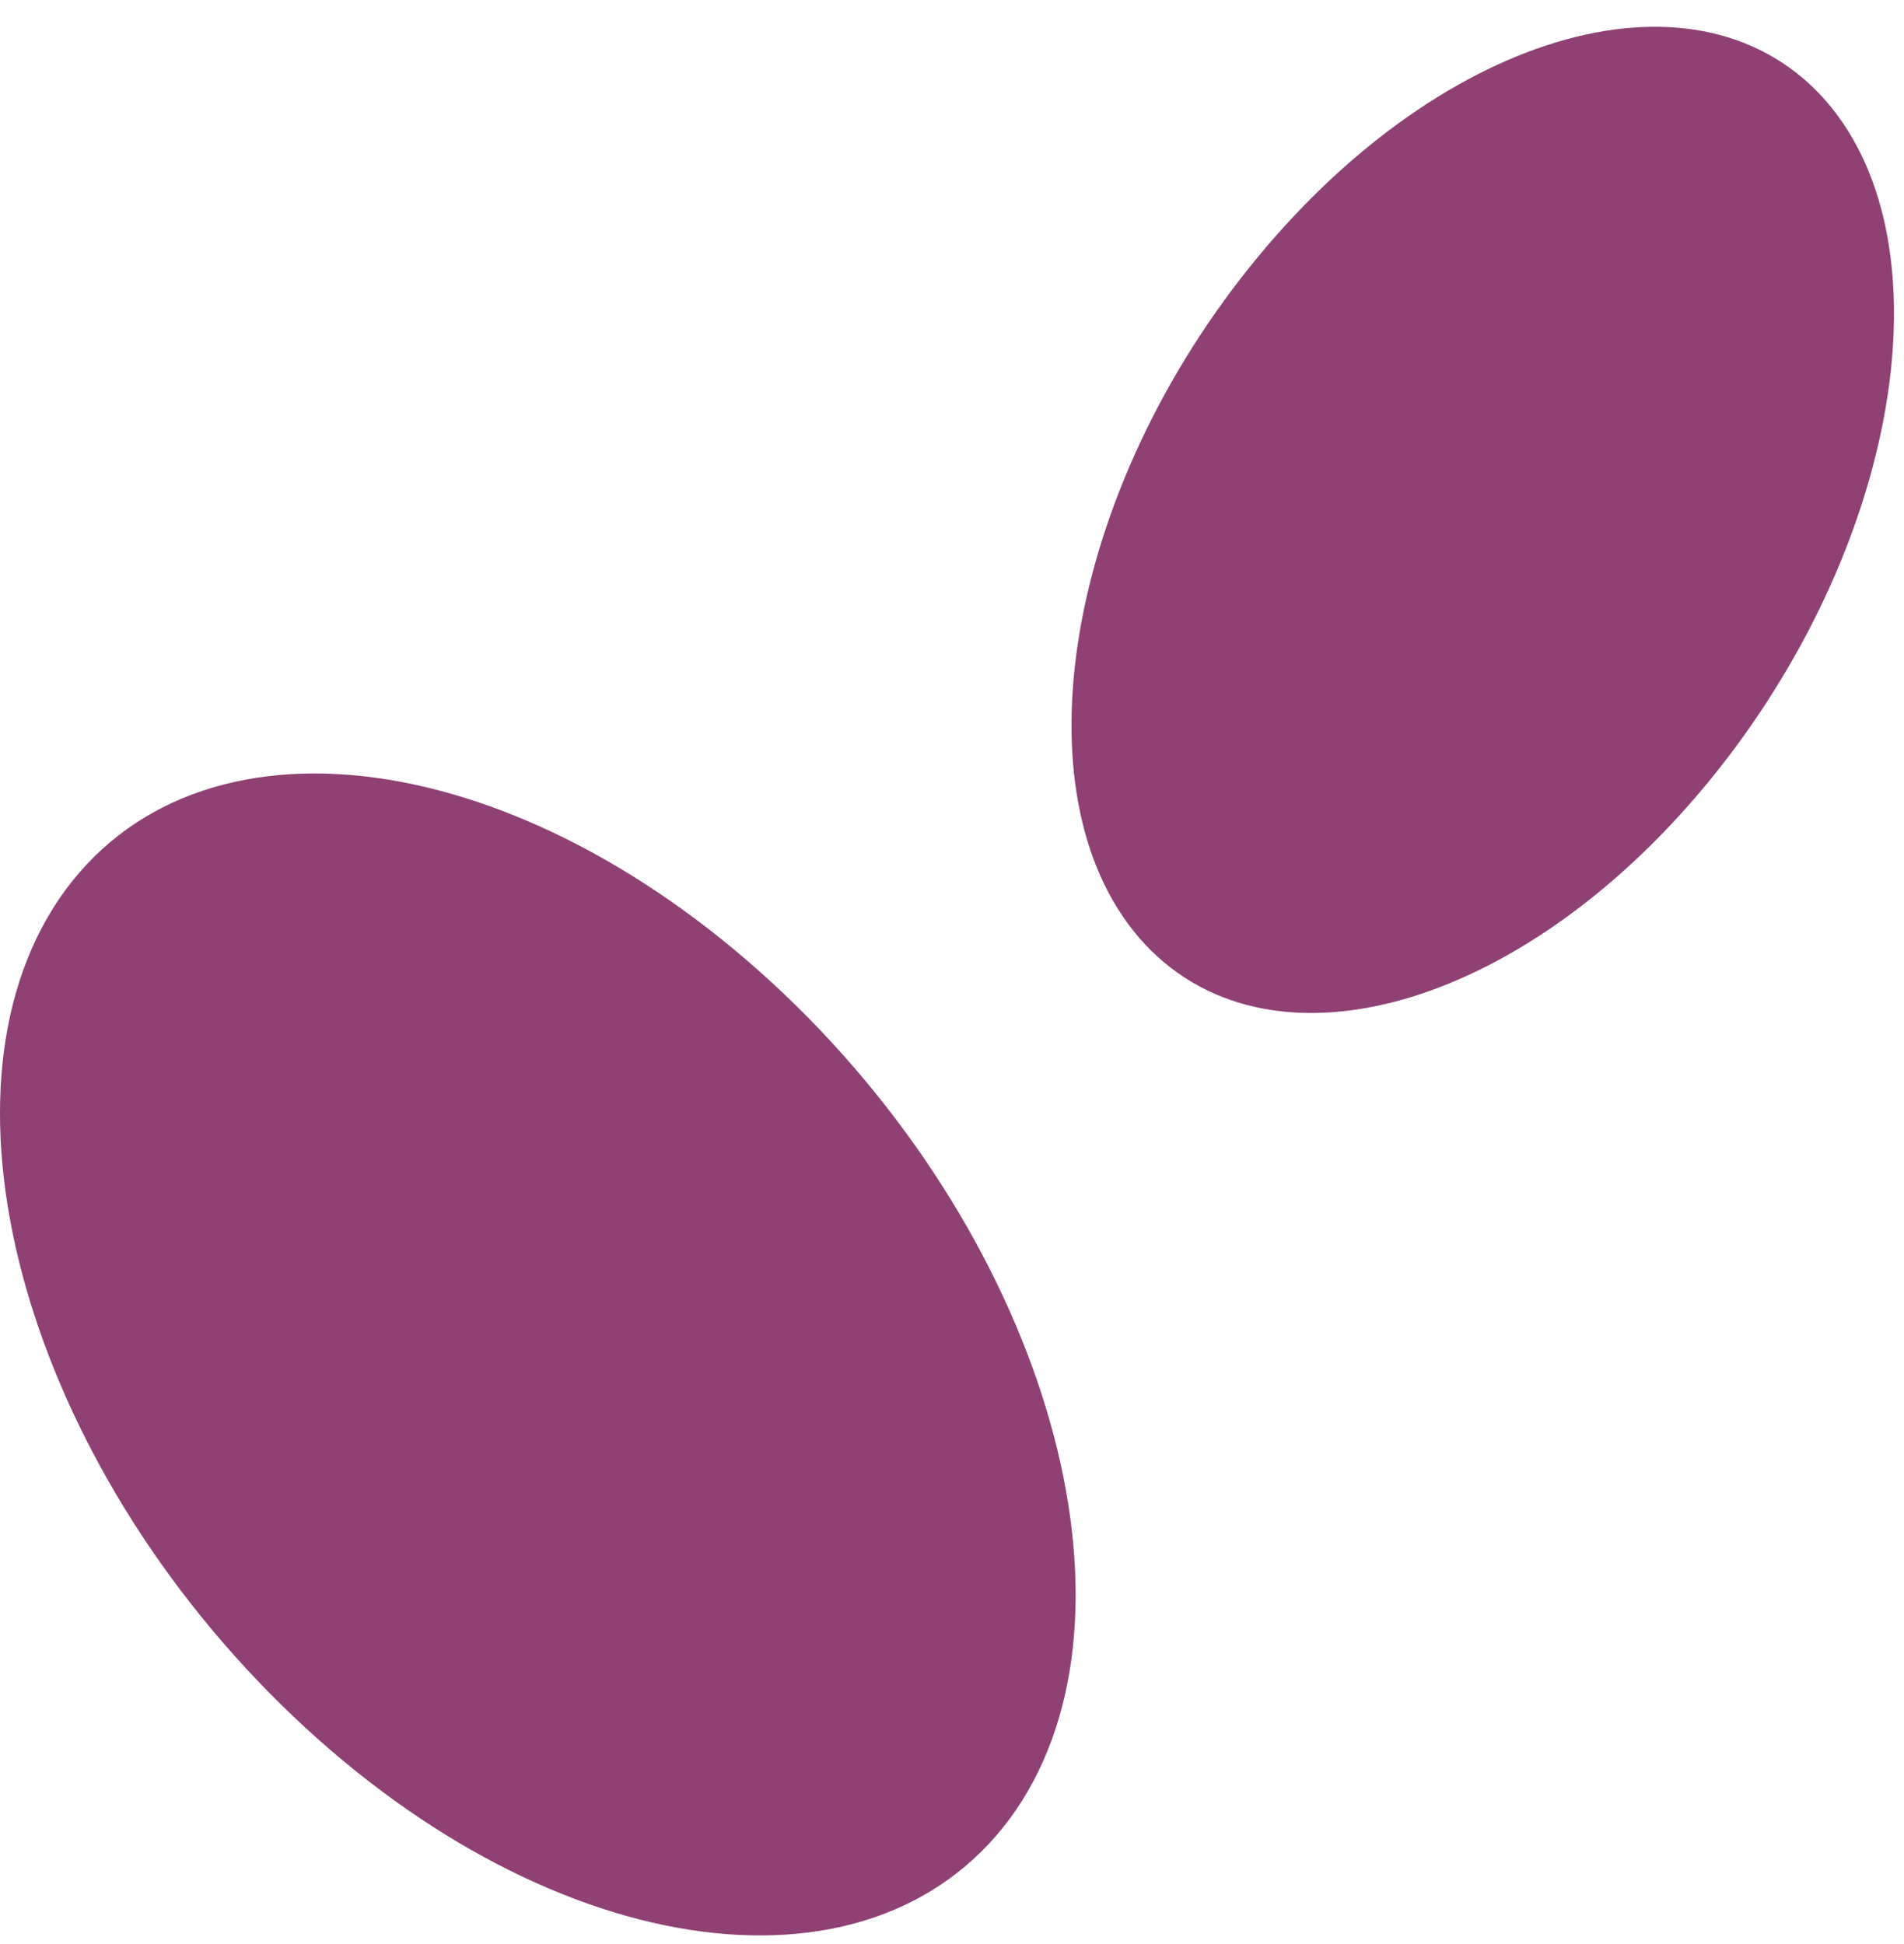
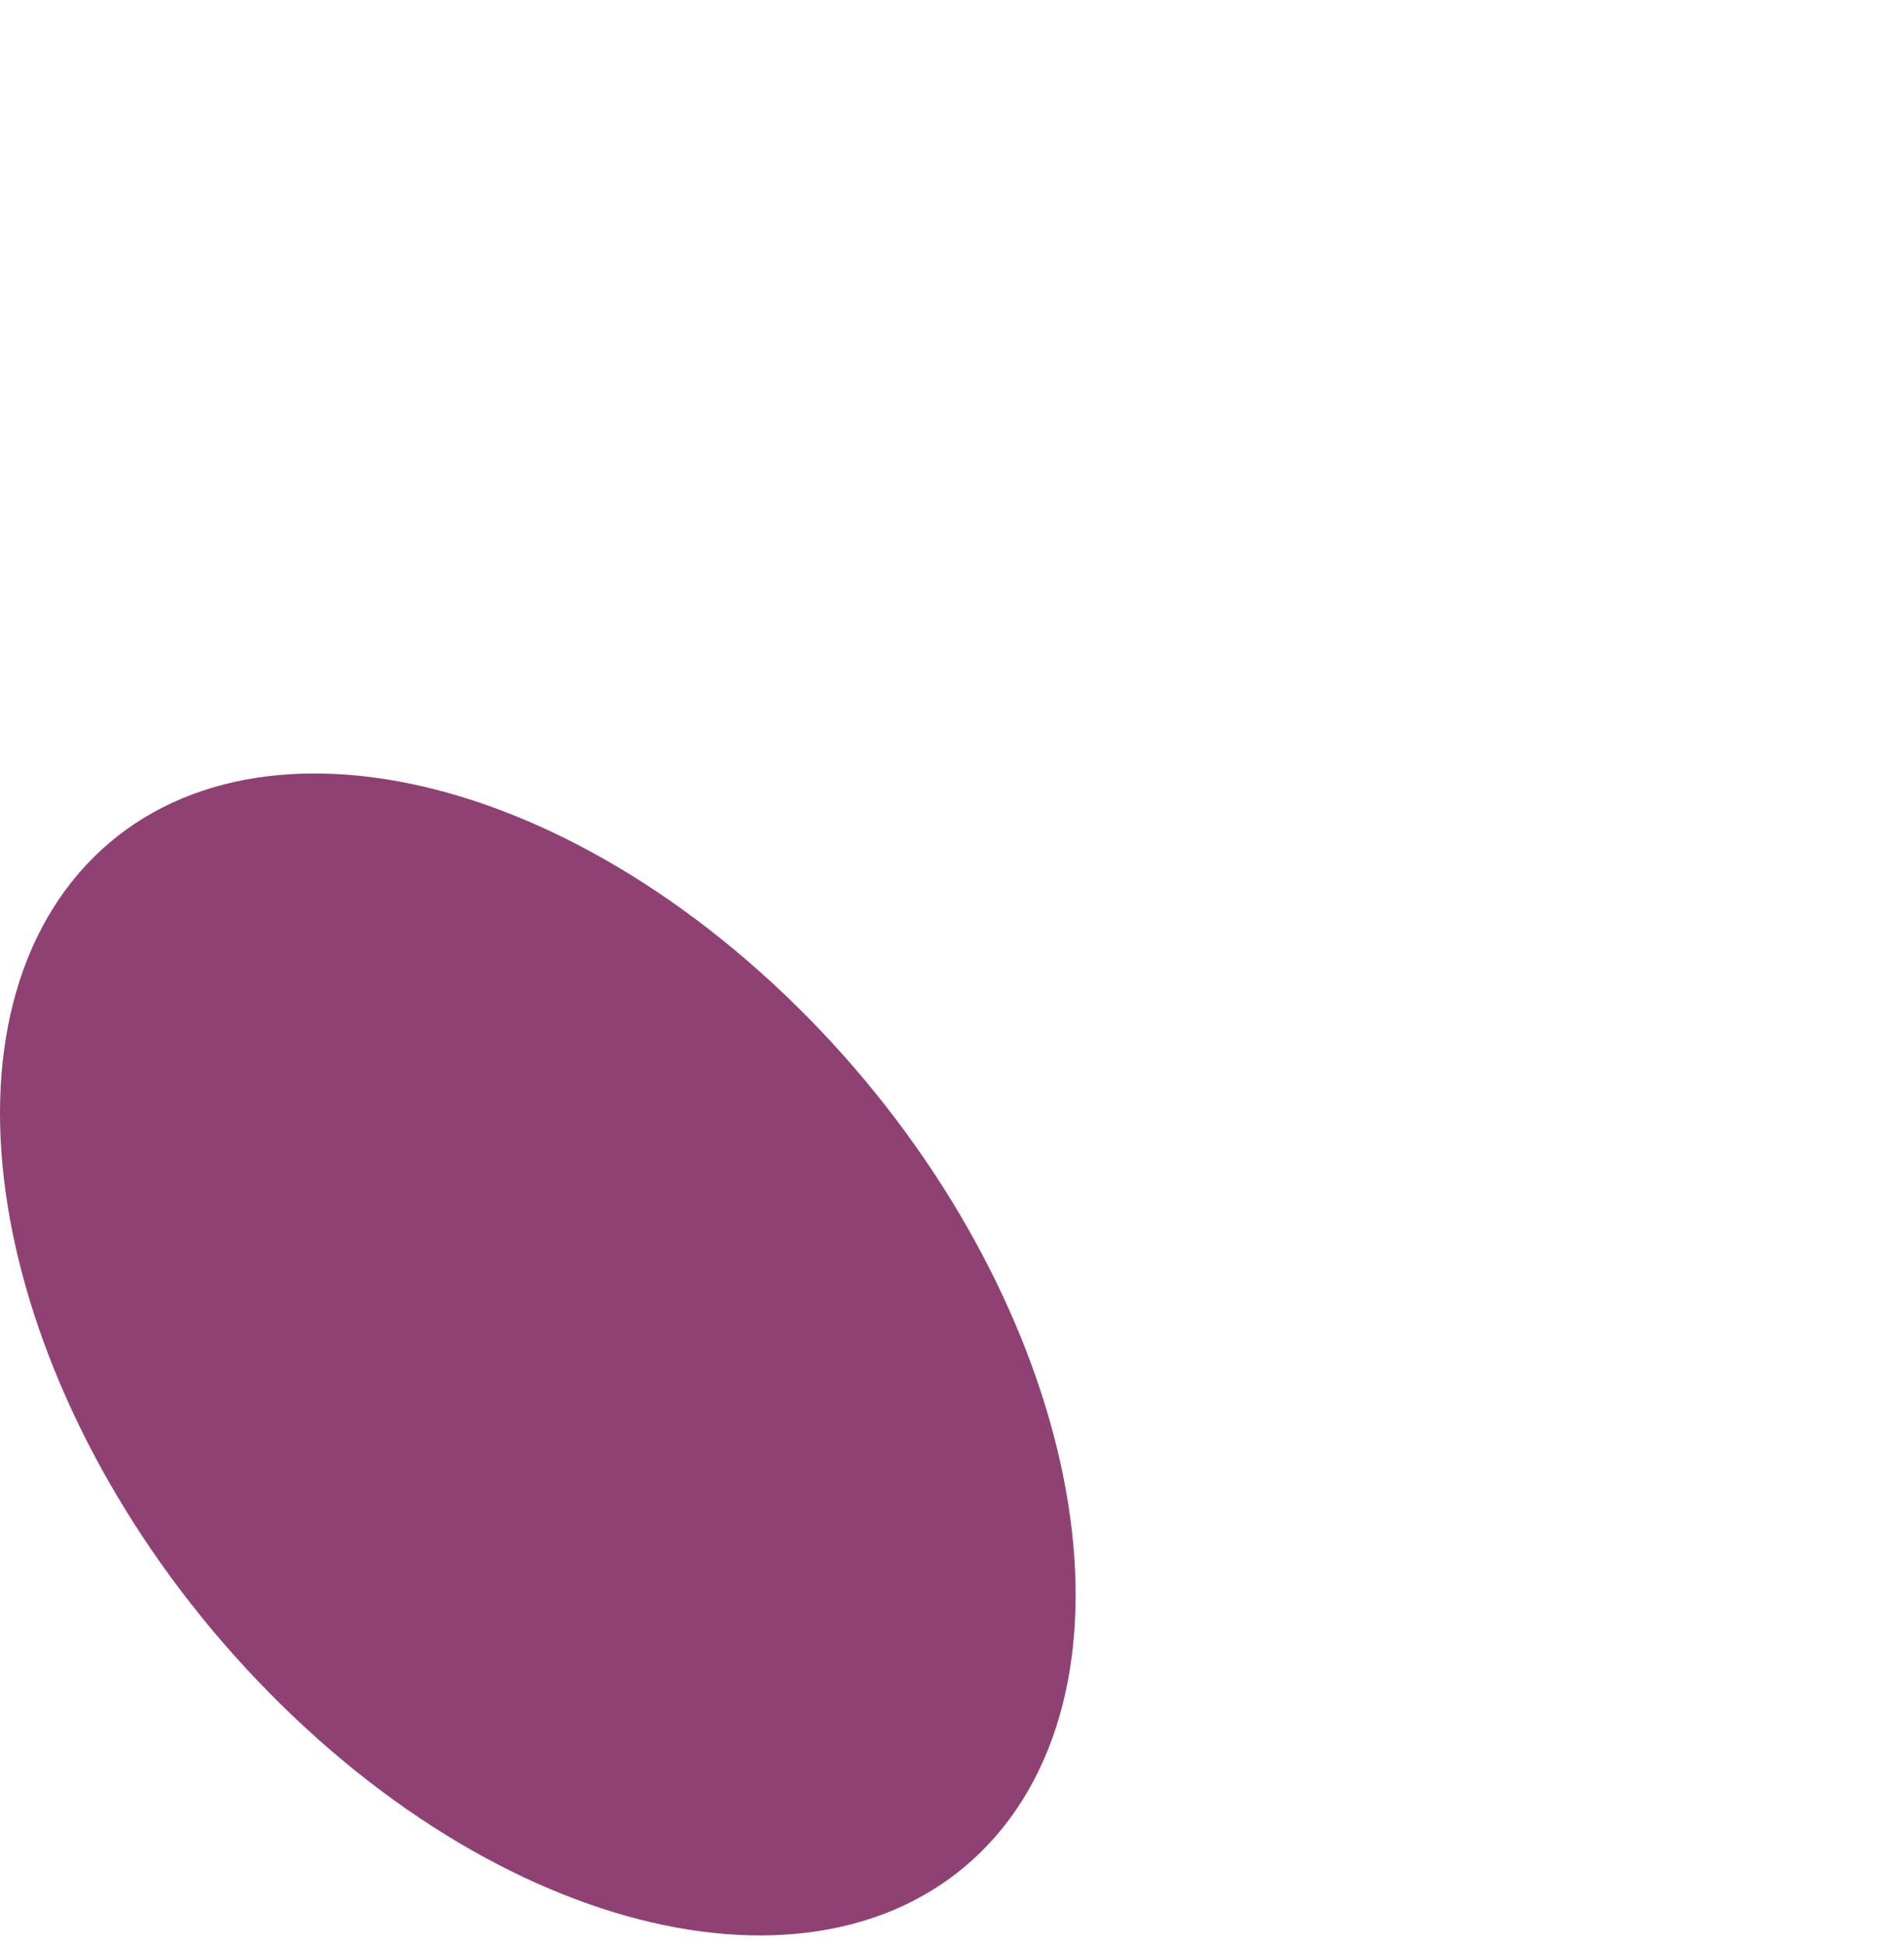
<svg xmlns="http://www.w3.org/2000/svg" width="94" height="96" viewBox="0 0 94 96" fill="none">
  <g id="Ovalos">
    <g id="Group 1">
      <path id="Vector" d="M3.222 43.958C-3.759 53.502 0.972 71.469 13.852 84.146C26.703 96.803 42.81 99.321 49.86 89.796C56.87 80.265 52.145 62.285 39.294 49.648C26.379 36.971 10.238 34.433 3.222 43.958Z" fill="#8F4173" />
-       <path id="Vector_2" d="M89.89 4.7C83.489 -2.114 70.854 1.699 61.626 13.275C52.413 24.826 50.136 39.742 56.521 46.621C62.912 53.462 75.556 49.654 84.755 38.103C93.984 26.495 96.276 11.547 89.89 4.7Z" fill="#8F4173" />
    </g>
  </g>
</svg>